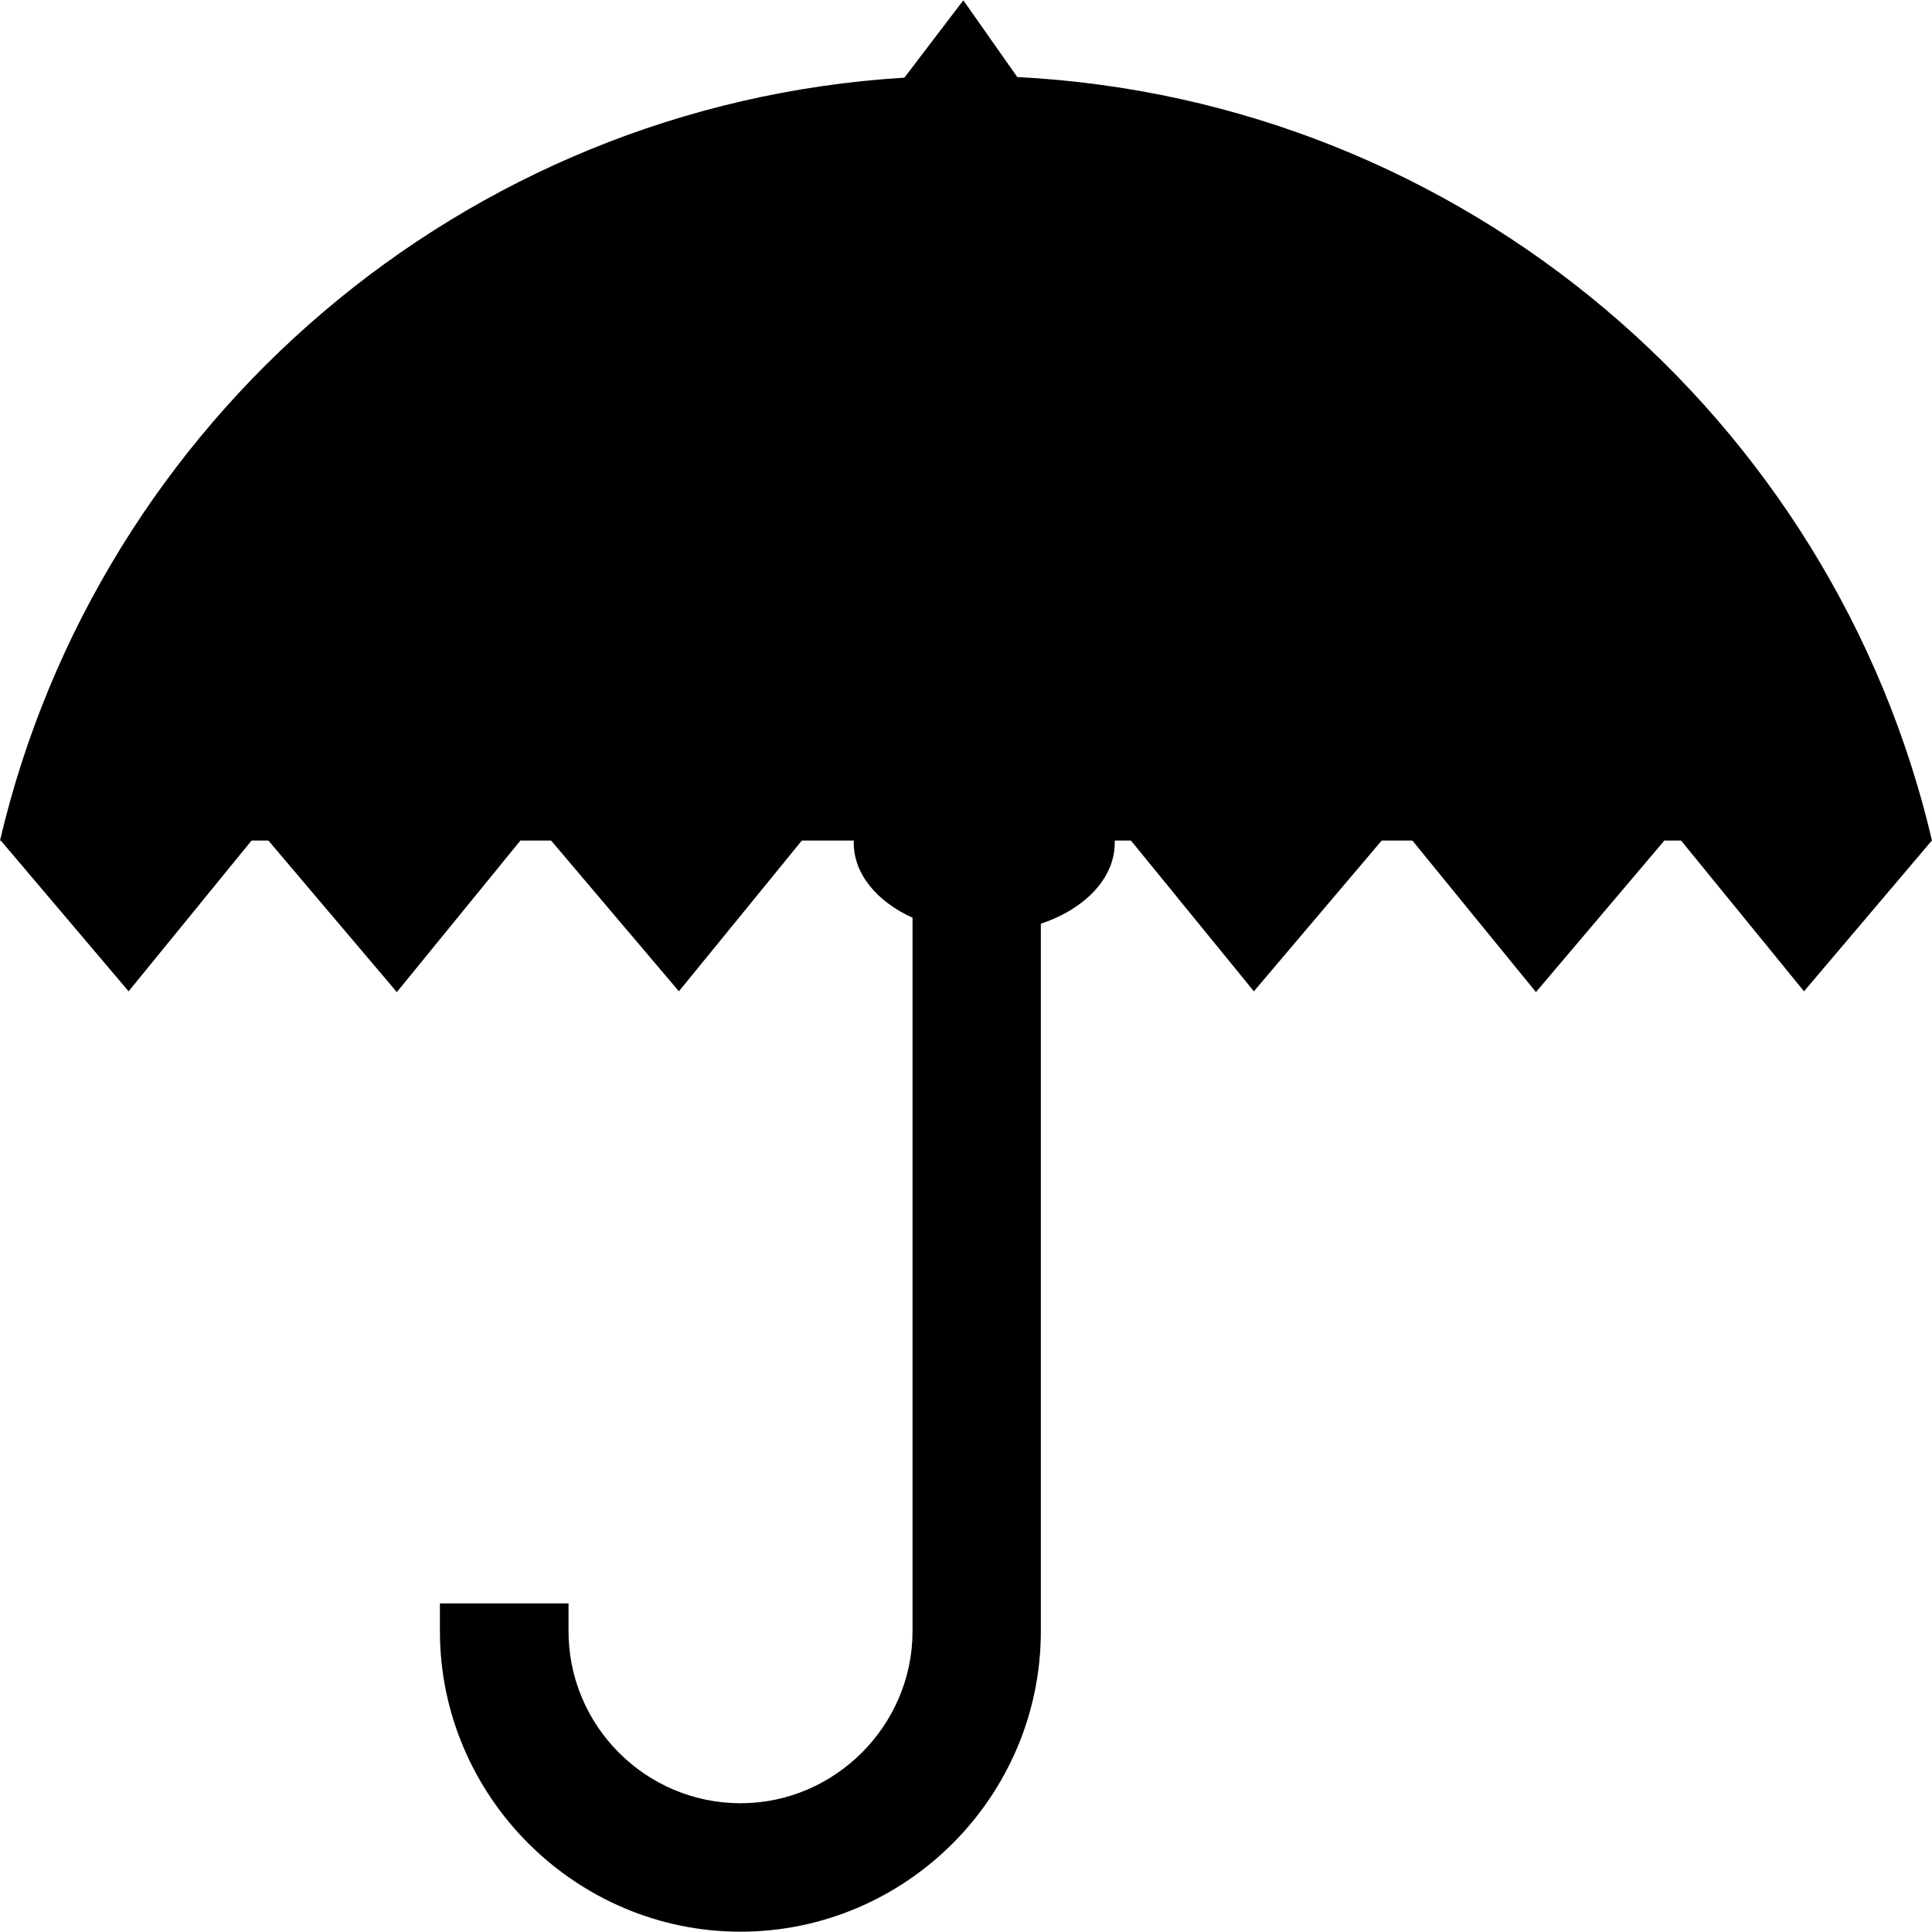
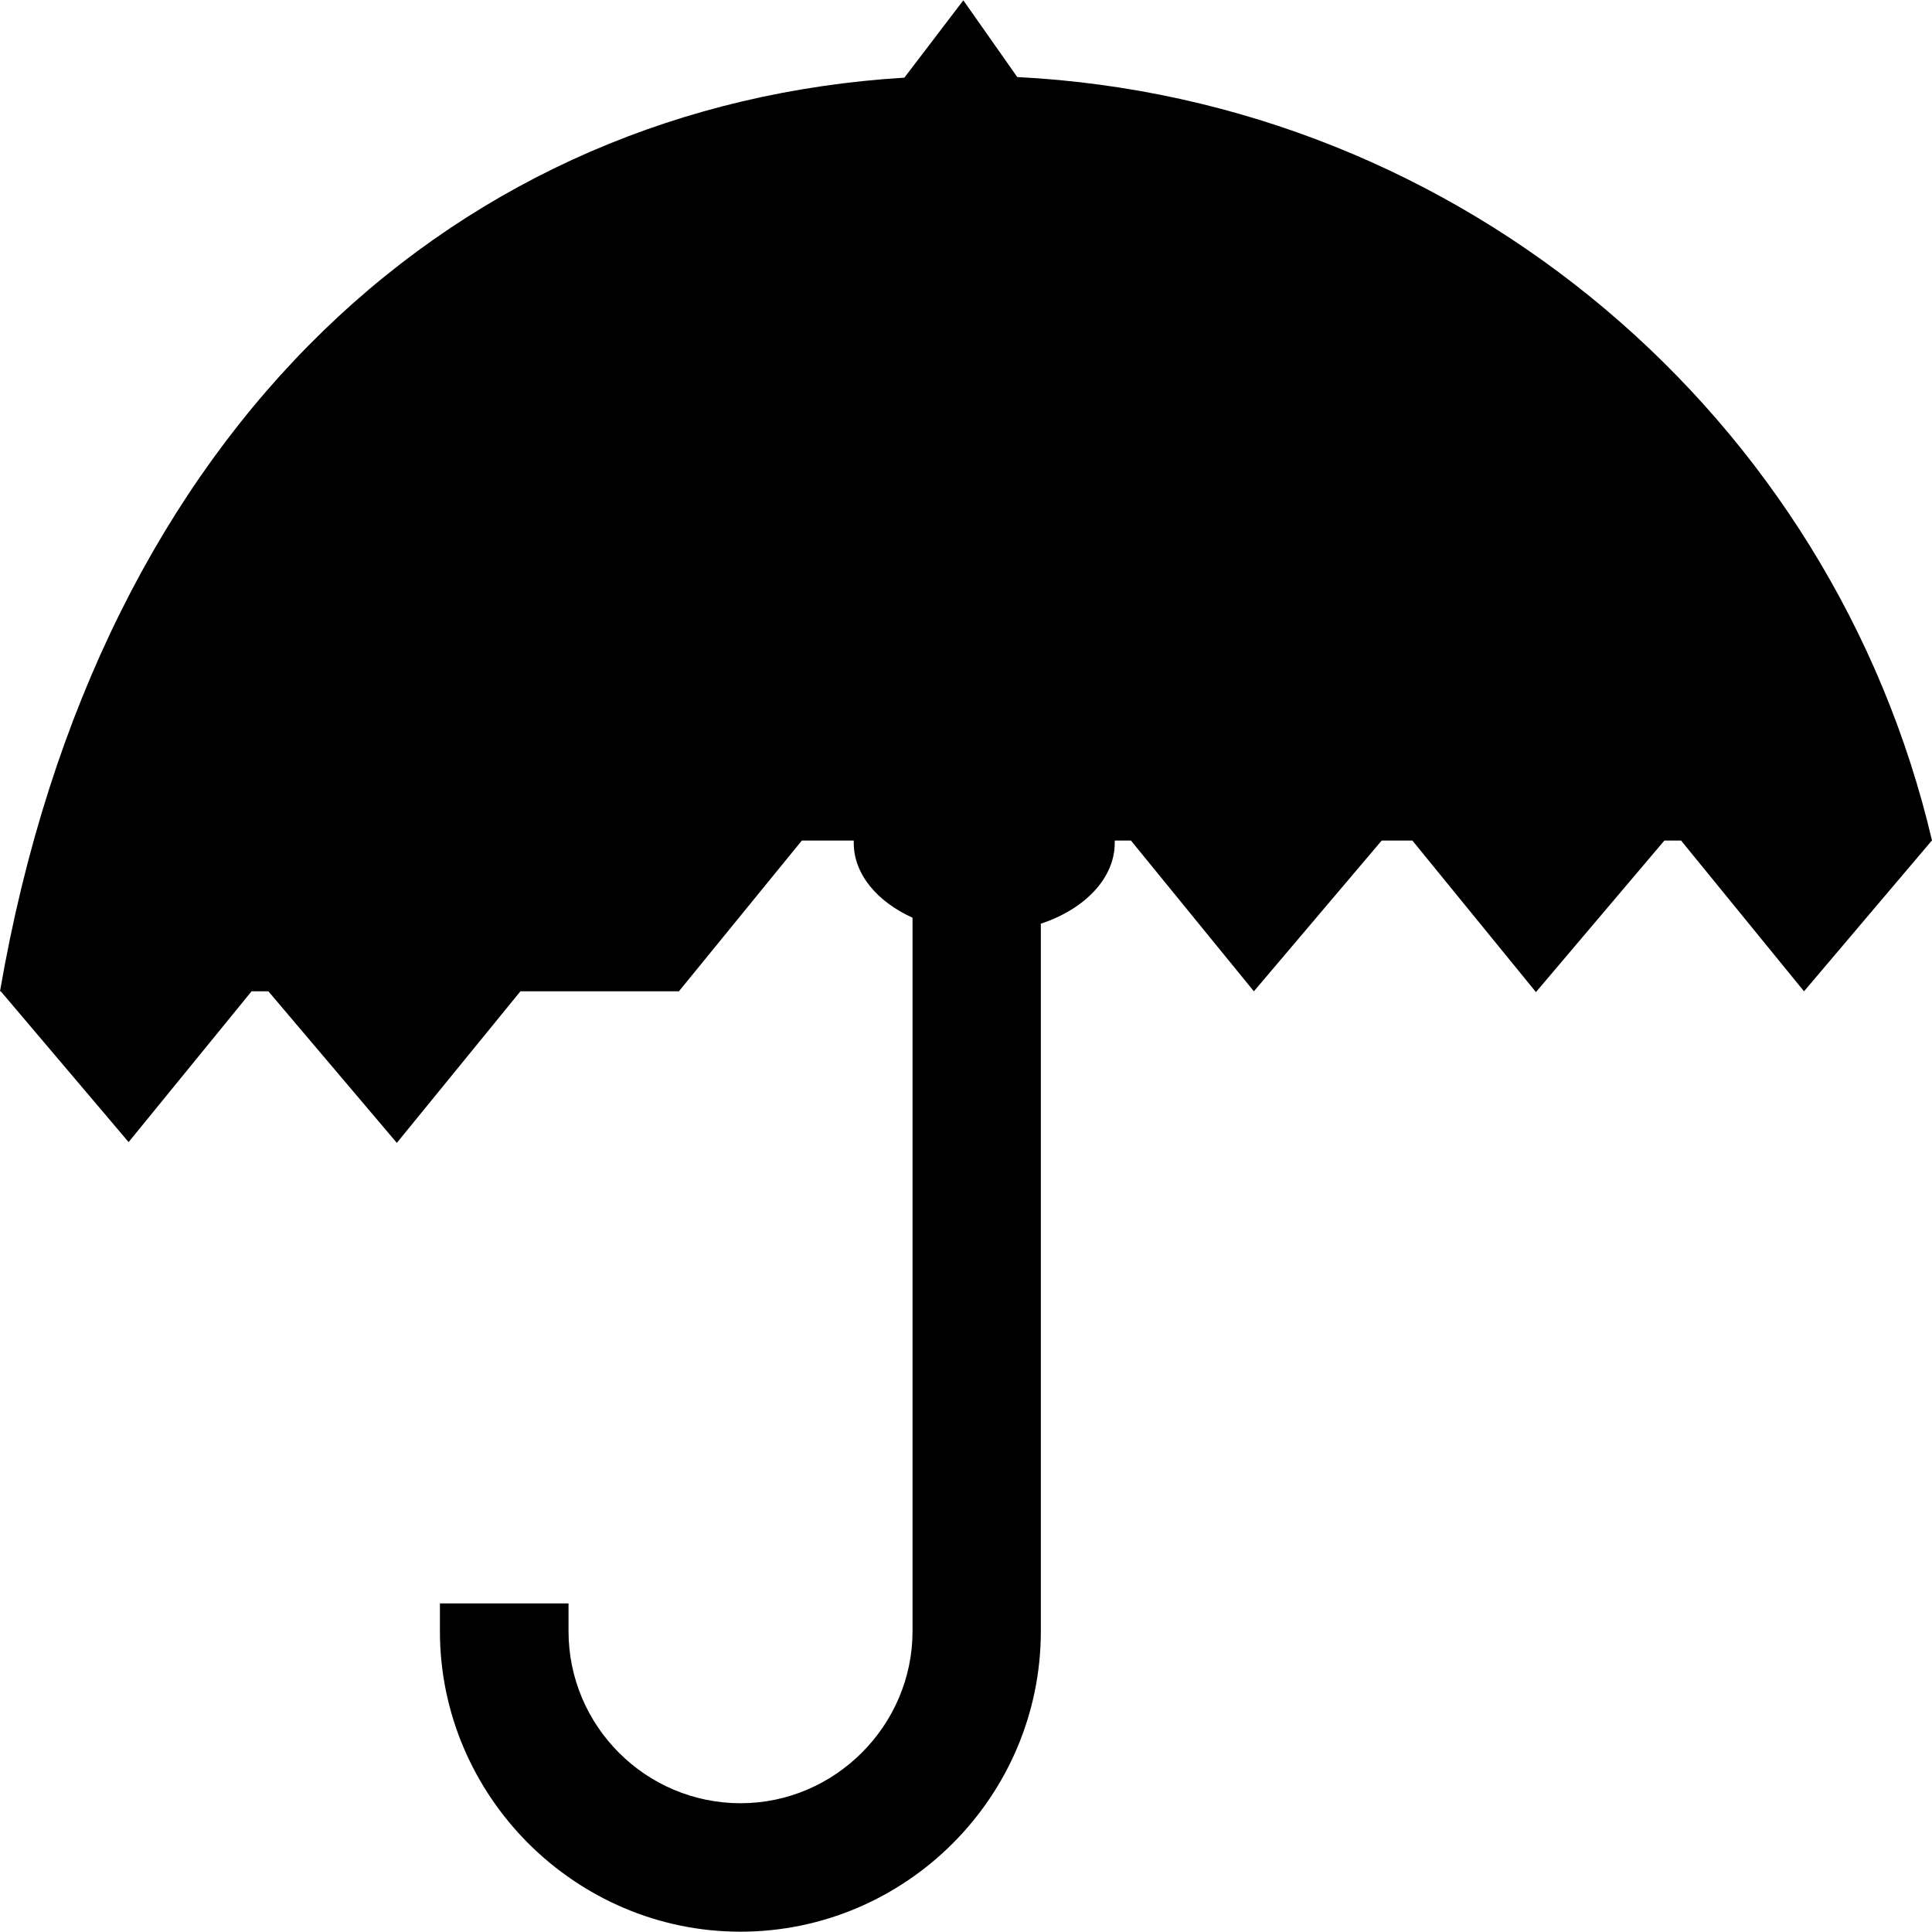
<svg xmlns="http://www.w3.org/2000/svg" fill="#000000" width="800px" height="800px" viewBox="0 -0.02 122.88 122.88" version="1.1" id="Layer_1" style="enable-background:new 0 0 122.88 122.84" xml:space="preserve">
  <style type="text/css">.st0{fill-rule:evenodd;clip-rule:evenodd;}</style>
  <g>
-     <path class="st0" d="M64.7,4.88c28.42,1.45,51.88,21.7,58.18,48.56h-0.01l-8.13,9.59l-7.82-9.59h-1.06l-8.17,9.64l-7.86-9.64h-1.95 l-8.13,9.59l-7.82-9.59h-1.03c0,0.05,0,0.1,0,0.15c0,2.26-1.92,4.22-4.7,5.14v45c0,5.26-2.15,10.04-5.61,13.5 c-3.46,3.46-8.24,5.61-13.5,5.61h0c-5.24,0-10.01-2.15-13.48-5.61l-0.01-0.01l-0.01-0.01c-3.46-3.47-5.61-8.24-5.61-13.48v-1.77 h8.18v1.77c0,3.01,1.23,5.75,3.2,7.72l0.02,0.02c1.97,1.97,4.71,3.2,7.72,3.2h0c3,0,5.73-1.23,7.72-3.22 c1.98-1.98,3.22-4.72,3.22-7.72V58.35c-2.25-1.02-3.74-2.77-3.74-4.76c0-0.05,0-0.1,0-0.15H51l-7.82,9.59l-8.13-9.59H33.1 l-7.86,9.64l-8.17-9.64H16l-7.82,9.59l-8.13-9.59H0C6.25,26.79,29.39,6.64,57.52,4.92L61.27,0L64.7,4.88L64.7,4.88z" />
+     <path class="st0" d="M64.7,4.88c28.42,1.45,51.88,21.7,58.18,48.56h-0.01l-8.13,9.59l-7.82-9.59h-1.06l-8.17,9.64l-7.86-9.64h-1.95 l-8.13,9.59l-7.82-9.59h-1.03c0,0.05,0,0.1,0,0.15c0,2.26-1.92,4.22-4.7,5.14v45c0,5.26-2.15,10.04-5.61,13.5 c-3.46,3.46-8.24,5.61-13.5,5.61h0c-5.24,0-10.01-2.15-13.48-5.61l-0.01-0.01l-0.01-0.01c-3.46-3.47-5.61-8.24-5.61-13.48v-1.77 h8.18v1.77c0,3.01,1.23,5.75,3.2,7.72l0.02,0.02c1.97,1.97,4.71,3.2,7.72,3.2h0c3,0,5.73-1.23,7.72-3.22 c1.98-1.98,3.22-4.72,3.22-7.72V58.35c-2.25-1.02-3.74-2.77-3.74-4.76c0-0.05,0-0.1,0-0.15H51l-7.82,9.59H33.1 l-7.86,9.64l-8.17-9.64H16l-7.82,9.59l-8.13-9.59H0C6.25,26.79,29.39,6.64,57.52,4.92L61.27,0L64.7,4.88L64.7,4.88z" />
  </g>
</svg>